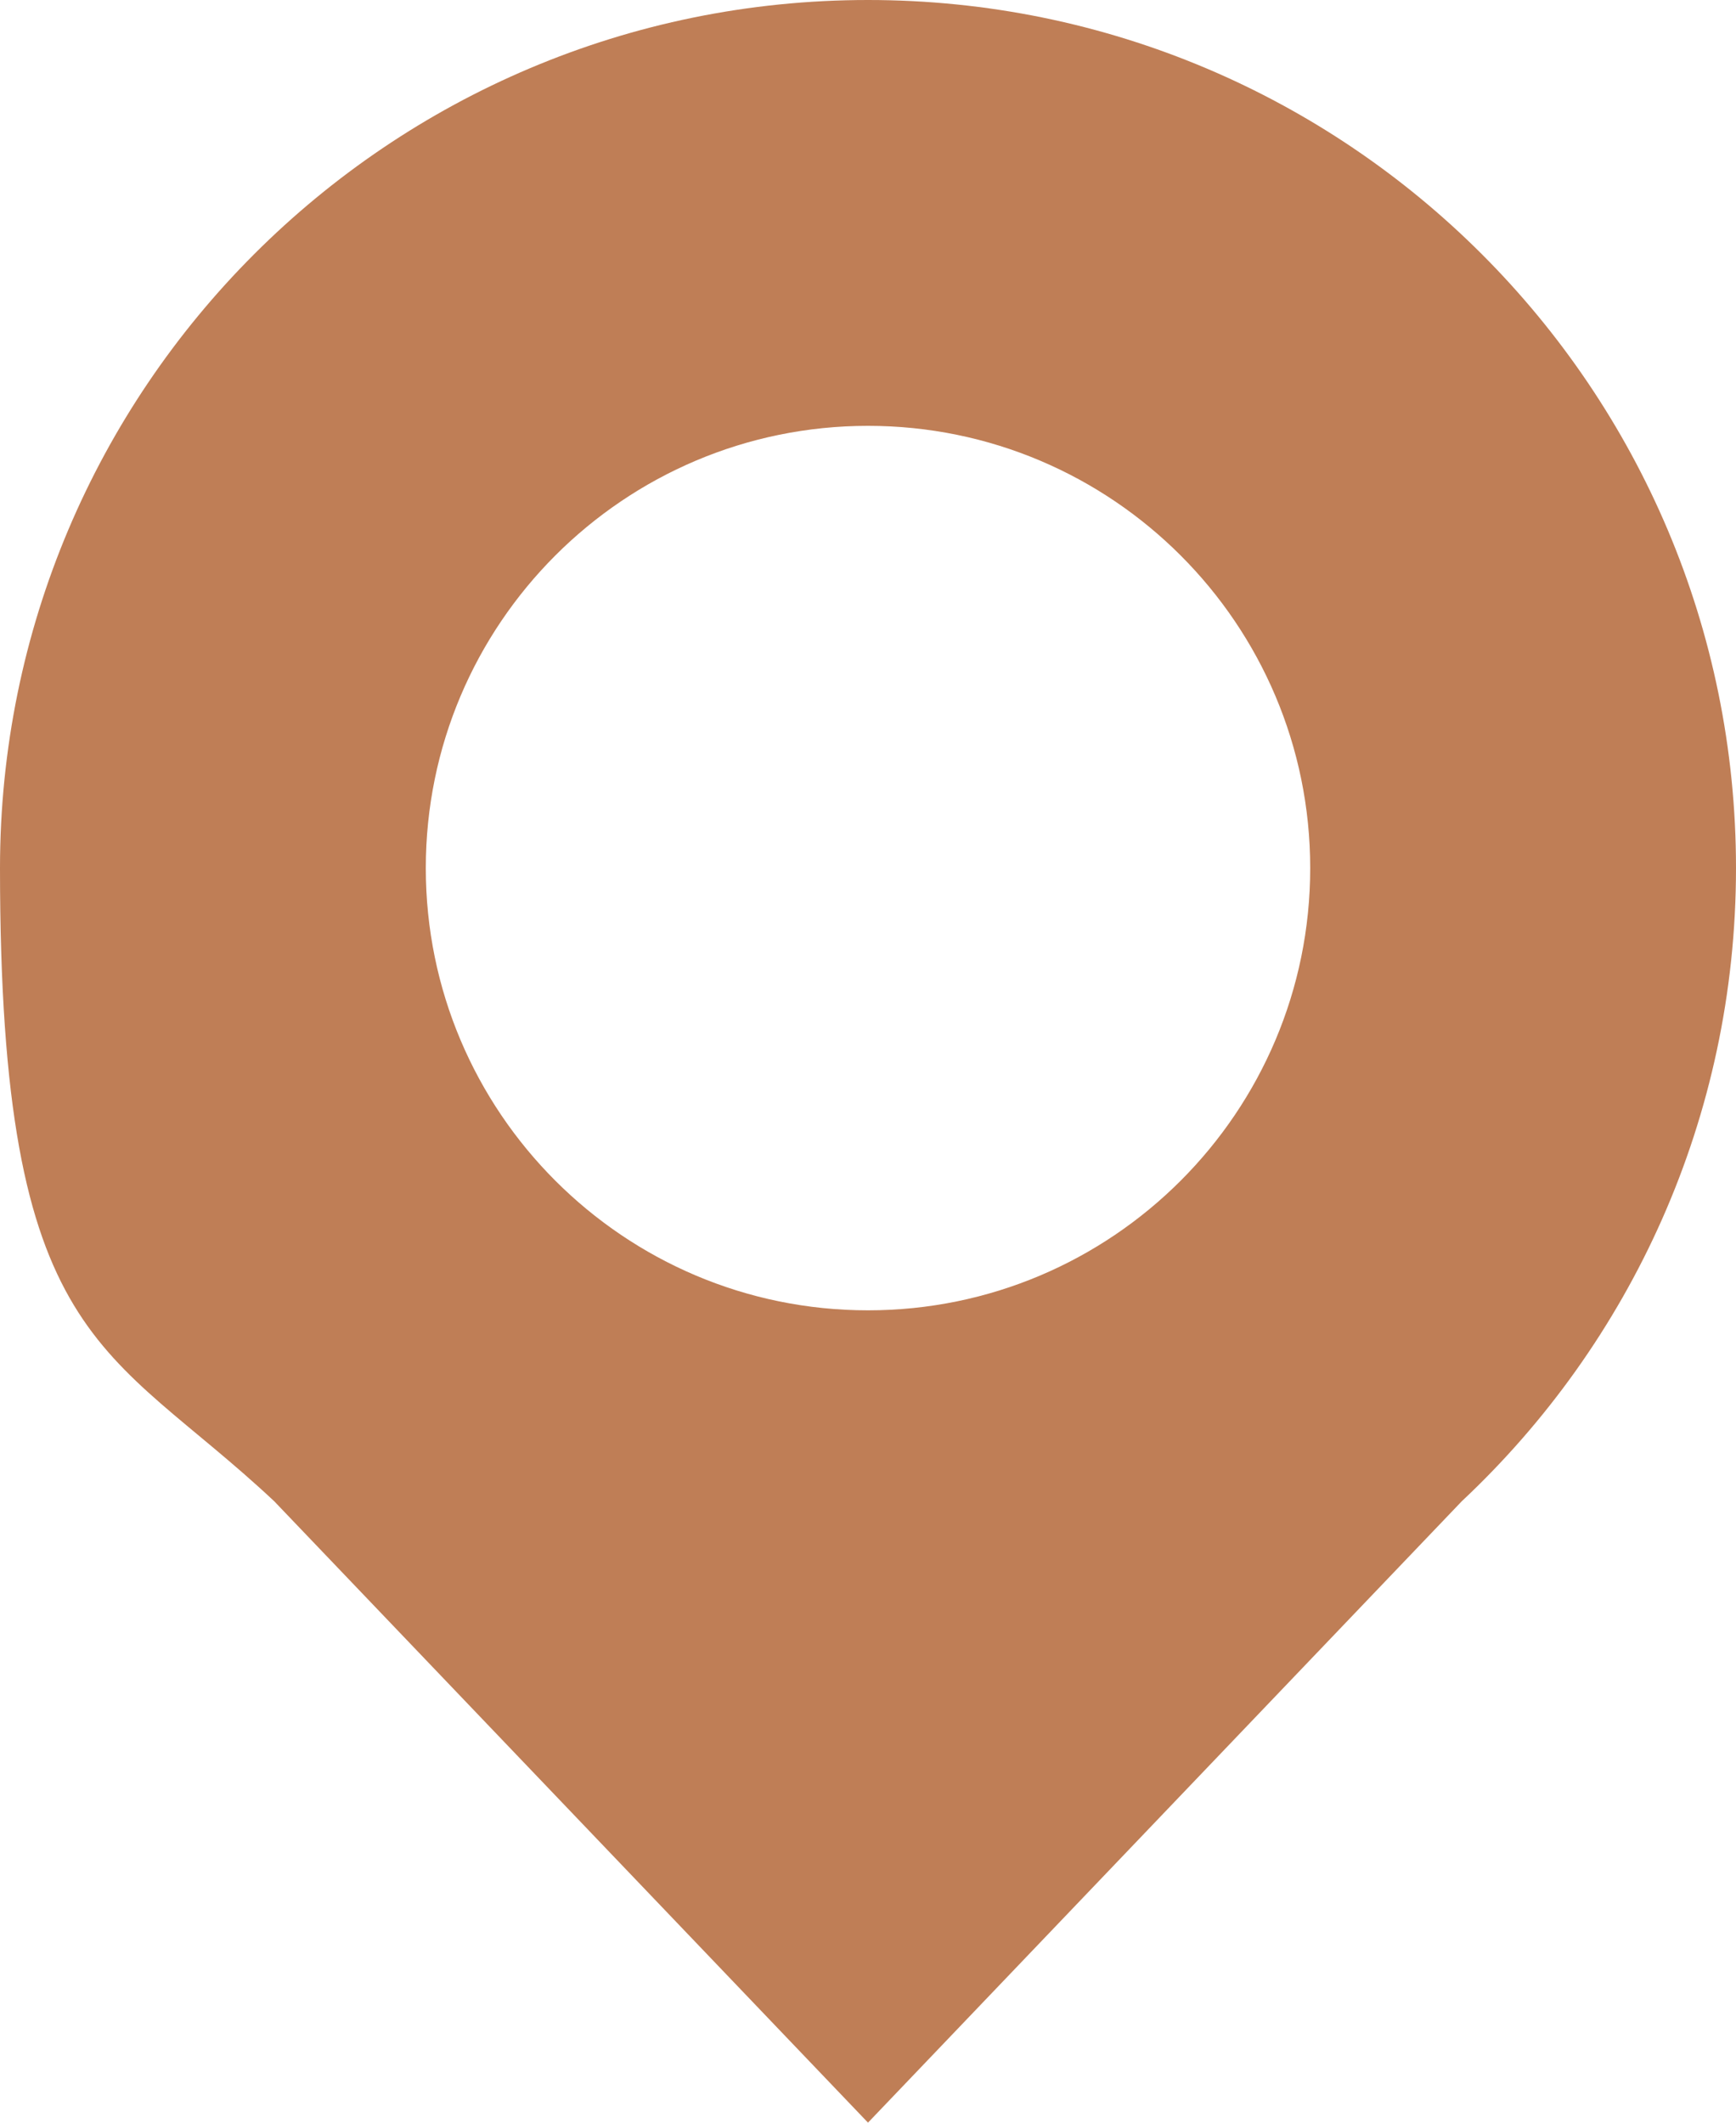
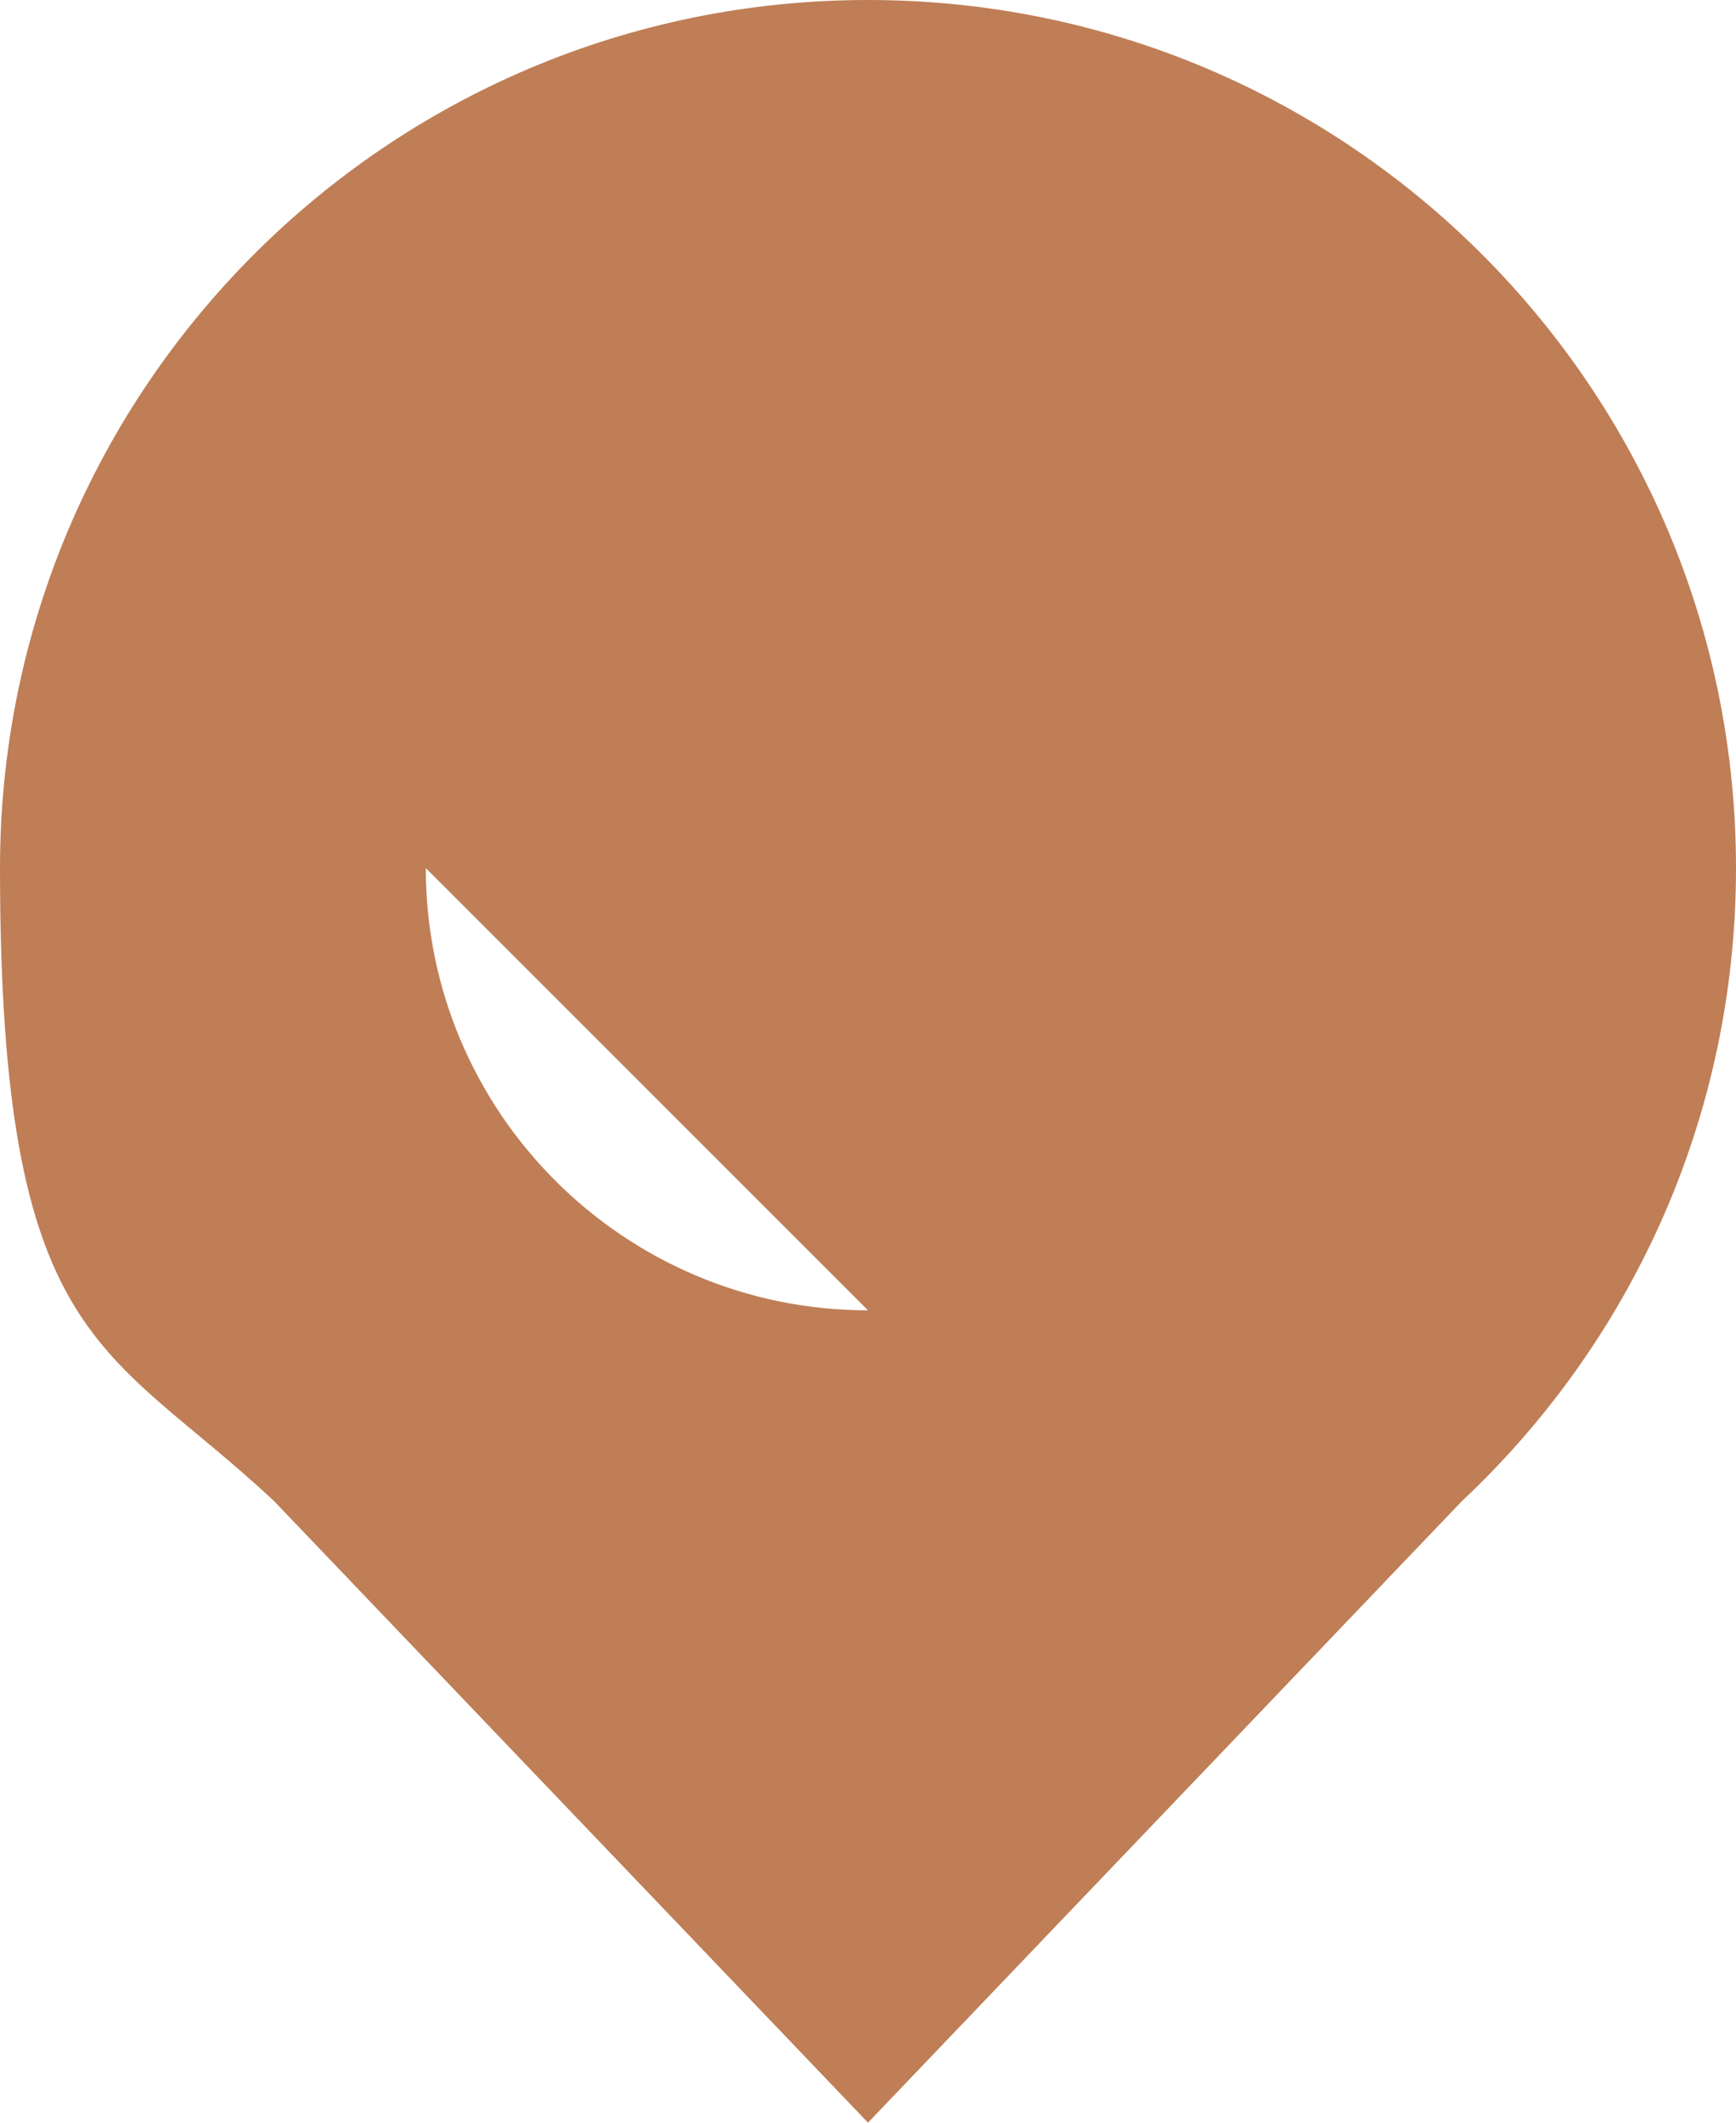
<svg xmlns="http://www.w3.org/2000/svg" id="Layer_1" version="1.1" viewBox="0 0 264.6 323.5">
  <defs>
    <style>
      .st0 {
        fill: #bf7e56;
      }
    </style>
  </defs>
-   <path class="st0" d="M132.3,0C59.2,0,0,59.2,0,132.3s16.1,72.4,41.8,96.5l90.5,94.7,90.5-94.7c25.7-24.1,41.8-58.4,41.8-96.5C264.6,59.2,205.4,0,132.3,0ZM132.3,199.7c-37.2,0-67.4-30.2-67.4-67.4s30.2-67.4,67.4-67.4,67.4,30.2,67.4,67.4-30.2,67.4-67.4,67.4Z" />
+   <path class="st0" d="M132.3,0C59.2,0,0,59.2,0,132.3s16.1,72.4,41.8,96.5l90.5,94.7,90.5-94.7c25.7-24.1,41.8-58.4,41.8-96.5C264.6,59.2,205.4,0,132.3,0ZM132.3,199.7c-37.2,0-67.4-30.2-67.4-67.4Z" />
</svg>